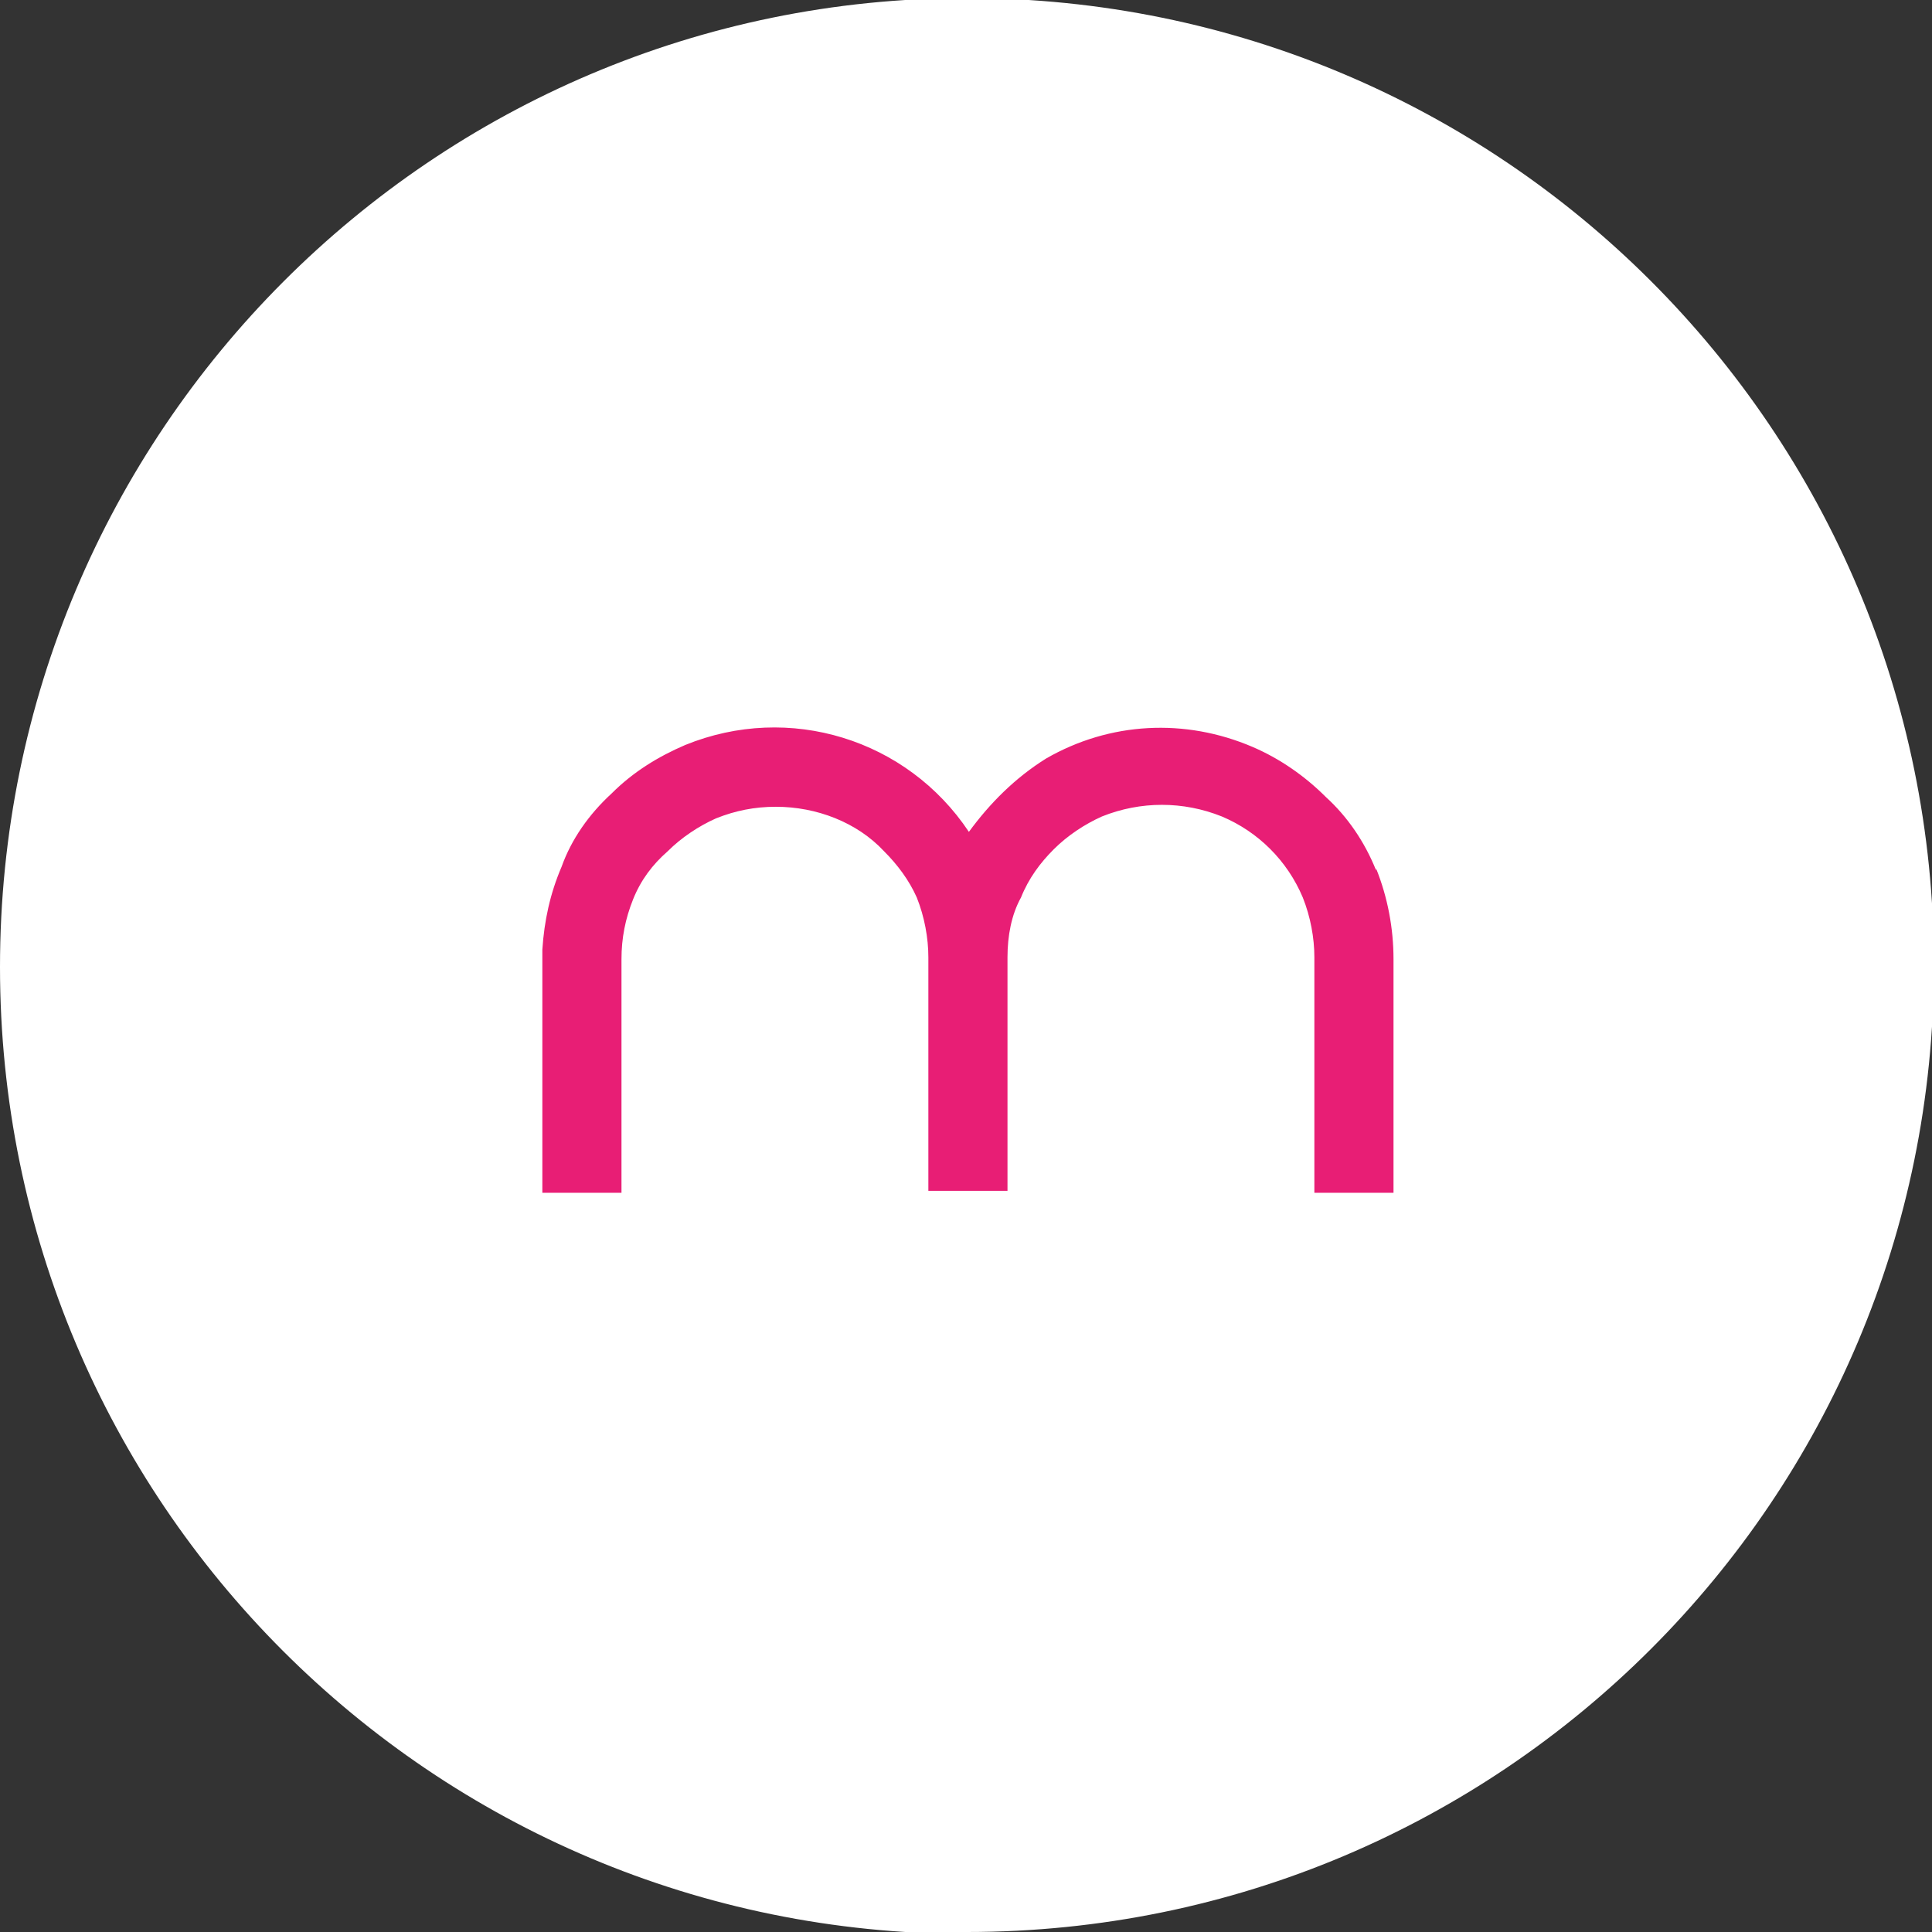
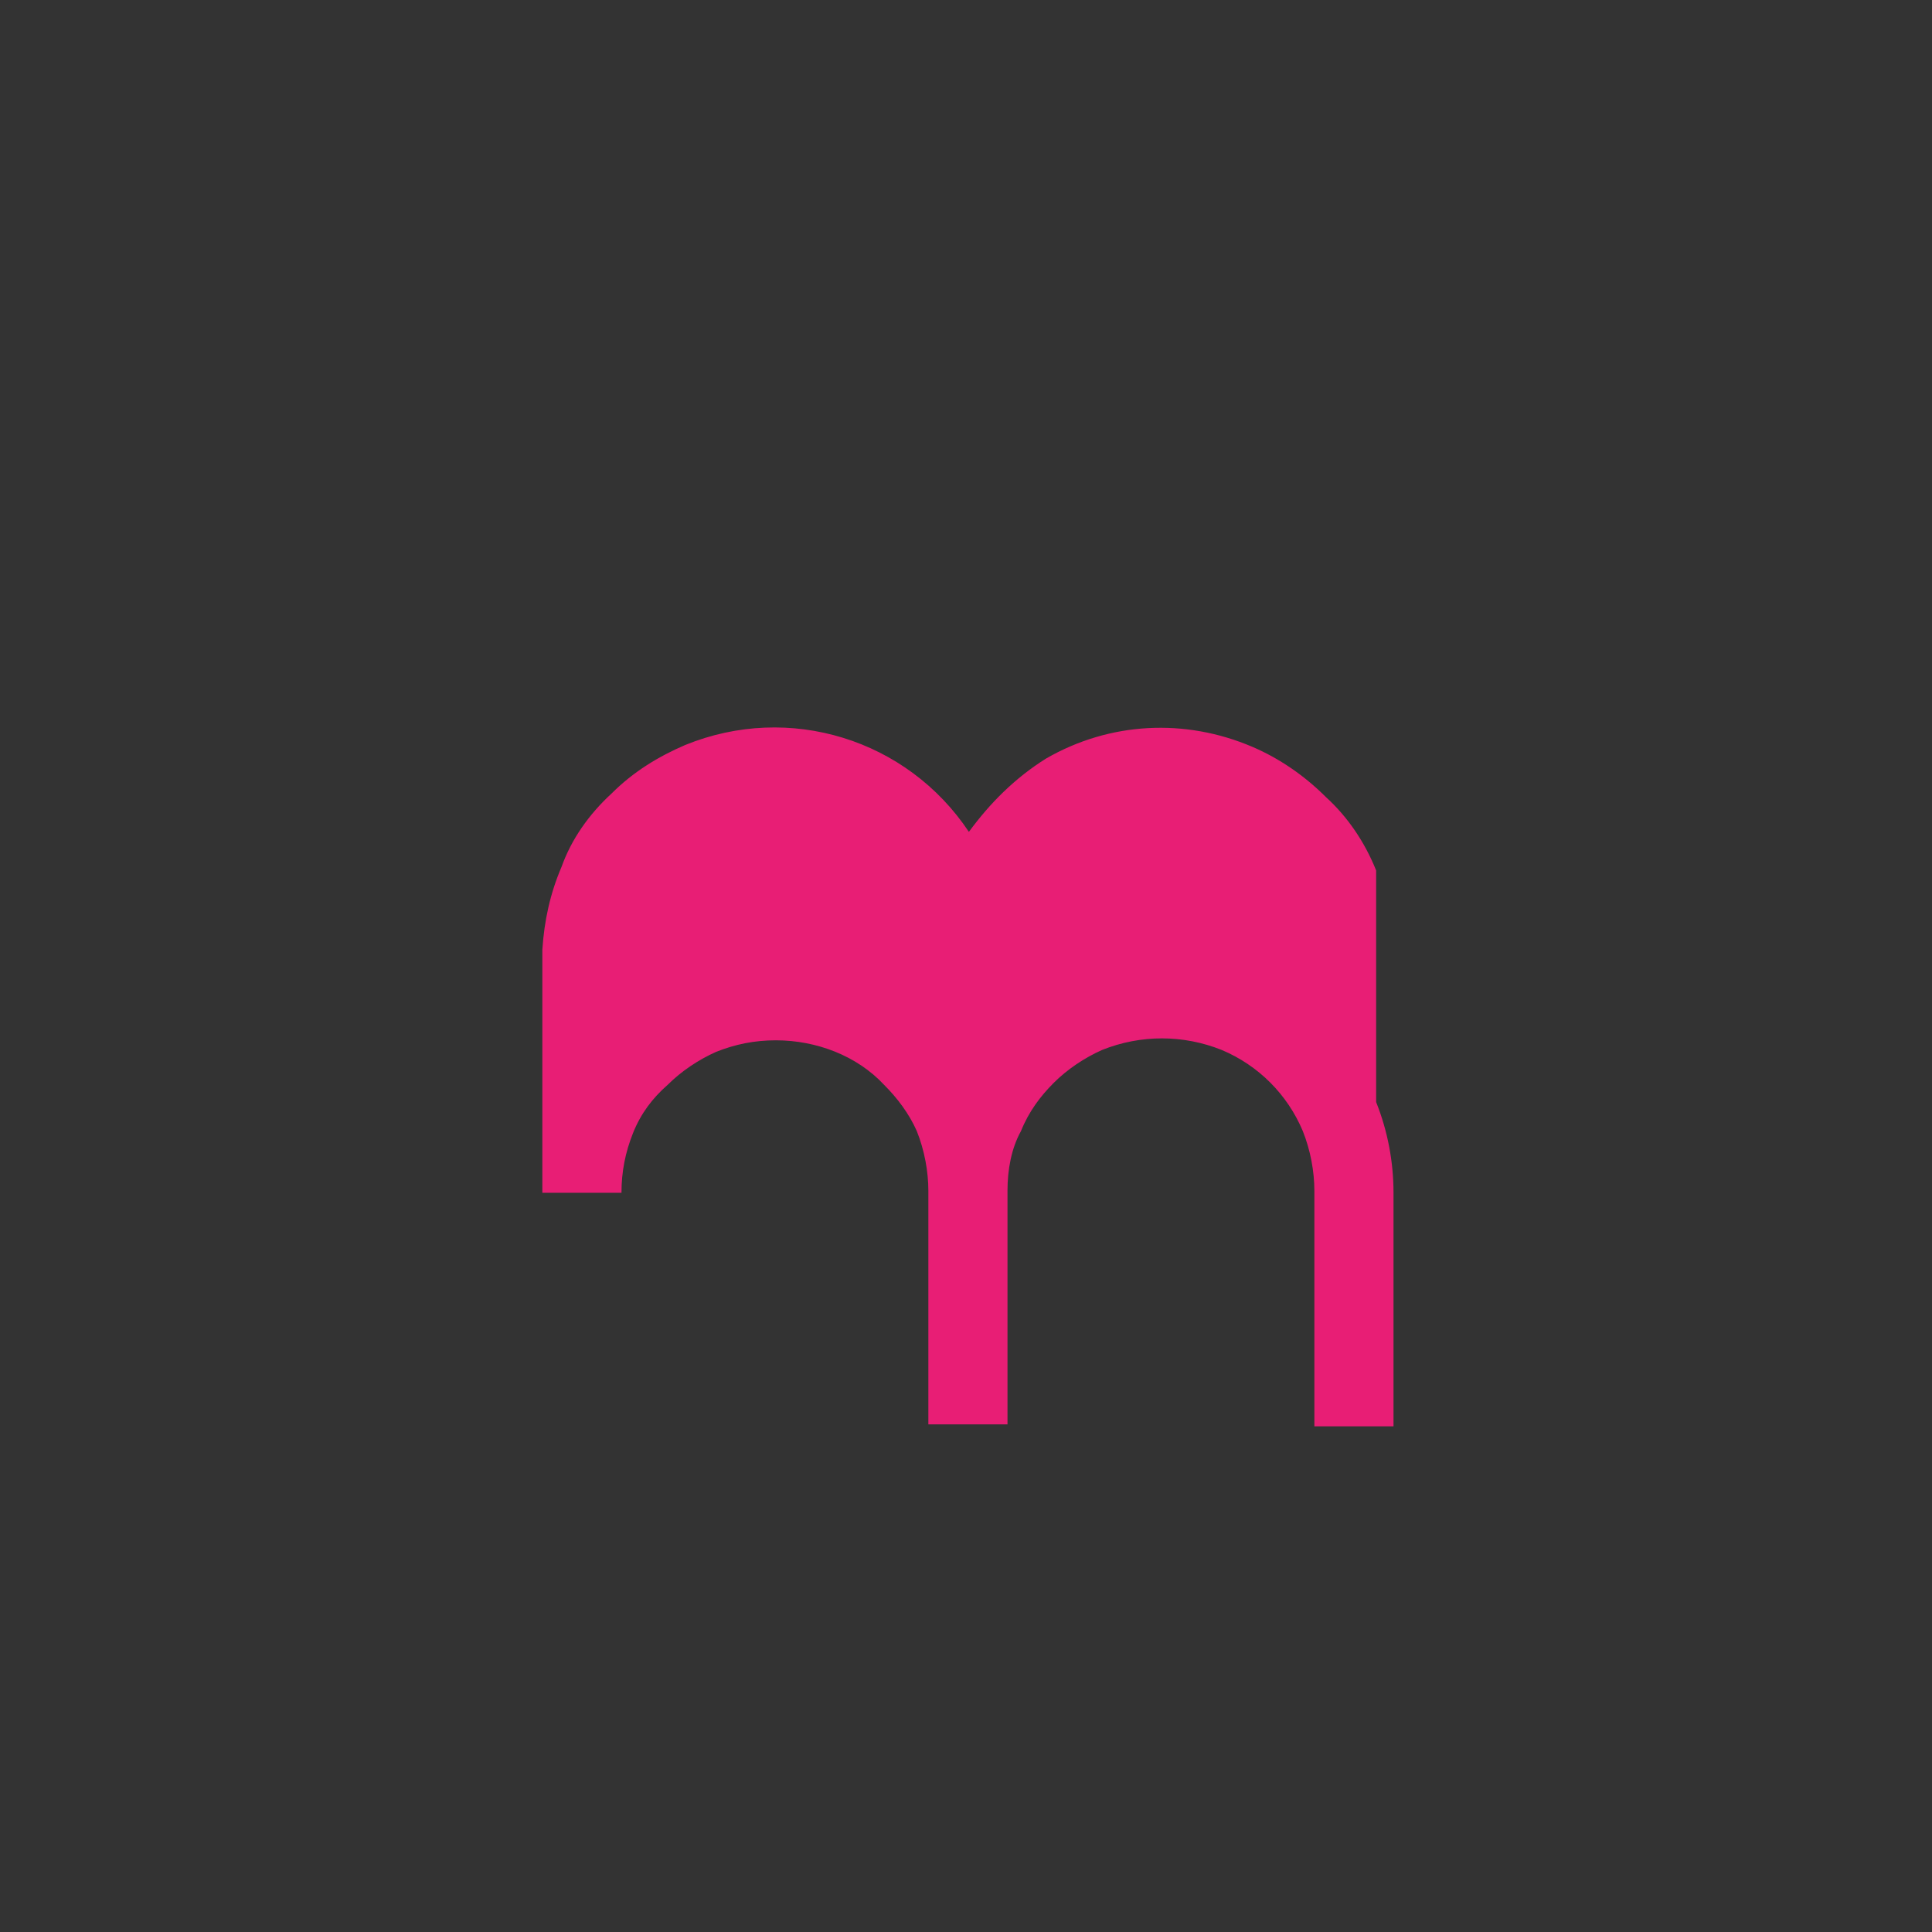
<svg xmlns="http://www.w3.org/2000/svg" id="Component_38_1" version="1.1" viewBox="0 0 100.1 100.1">
  <rect x="0" y="0" width="100.1" height="100.1" fill="#333333" stroke="none" />
  <defs>
    <style> .st0 { fill: #fff; } .st1 { fill: #e81e75; } </style>
  </defs>
-   <path id="Path_531" class="st0" d="M50.1,100.1c27.7,0,50.1-22.4,50.1-50.1h0c0-27.7-22.4-50.1-50.1-50.1S0,22.4,0,50.1h0c0,27.7,22.4,50.1,50.1,50.1h0" />
-   <path id="Path_532" class="st1" d="M71.3,45.1h0c-.6-1.5-1.5-2.8-2.6-3.8-1.1-1.1-2.4-2-3.8-2.6-3.5-1.5-7.4-1.3-10.7.6-1.6,1-2.9,2.3-4,3.8-3.2-4.8-9.3-6.7-14.7-4.5-1.4.6-2.7,1.4-3.8,2.5-1.2,1.1-2.1,2.4-2.6,3.8-.6,1.4-.9,2.8-1,4.3v12.6c0,0,4.1,0,4.1,0v-12.1c0-1.1.2-2.1.6-3.1.4-1,1-1.8,1.8-2.5.7-.7,1.6-1.3,2.5-1.7,1-.4,2-.6,3.1-.6,2.1,0,4.2.8,5.6,2.3.7.7,1.3,1.5,1.7,2.4.4,1,.6,2.1.6,3.1v12.1h4.1v-12.1c0-1.1.2-2.2.7-3.1.4-1,1-1.8,1.7-2.5.7-.7,1.6-1.3,2.5-1.7,2-.8,4.2-.8,6.2,0,1.9.8,3.4,2.3,4.2,4.2.4,1,.6,2.1.6,3.1v12.2h4.1v-12.1c0-1.6-.3-3.2-.9-4.7" />
+   <path id="Path_532" class="st1" d="M71.3,45.1h0c-.6-1.5-1.5-2.8-2.6-3.8-1.1-1.1-2.4-2-3.8-2.6-3.5-1.5-7.4-1.3-10.7.6-1.6,1-2.9,2.3-4,3.8-3.2-4.8-9.3-6.7-14.7-4.5-1.4.6-2.7,1.4-3.8,2.5-1.2,1.1-2.1,2.4-2.6,3.8-.6,1.4-.9,2.8-1,4.3v12.6c0,0,4.1,0,4.1,0c0-1.1.2-2.1.6-3.1.4-1,1-1.8,1.8-2.5.7-.7,1.6-1.3,2.5-1.7,1-.4,2-.6,3.1-.6,2.1,0,4.2.8,5.6,2.3.7.7,1.3,1.5,1.7,2.4.4,1,.6,2.1.6,3.1v12.1h4.1v-12.1c0-1.1.2-2.2.7-3.1.4-1,1-1.8,1.7-2.5.7-.7,1.6-1.3,2.5-1.7,2-.8,4.2-.8,6.2,0,1.9.8,3.4,2.3,4.2,4.2.4,1,.6,2.1.6,3.1v12.2h4.1v-12.1c0-1.6-.3-3.2-.9-4.7" />
</svg>